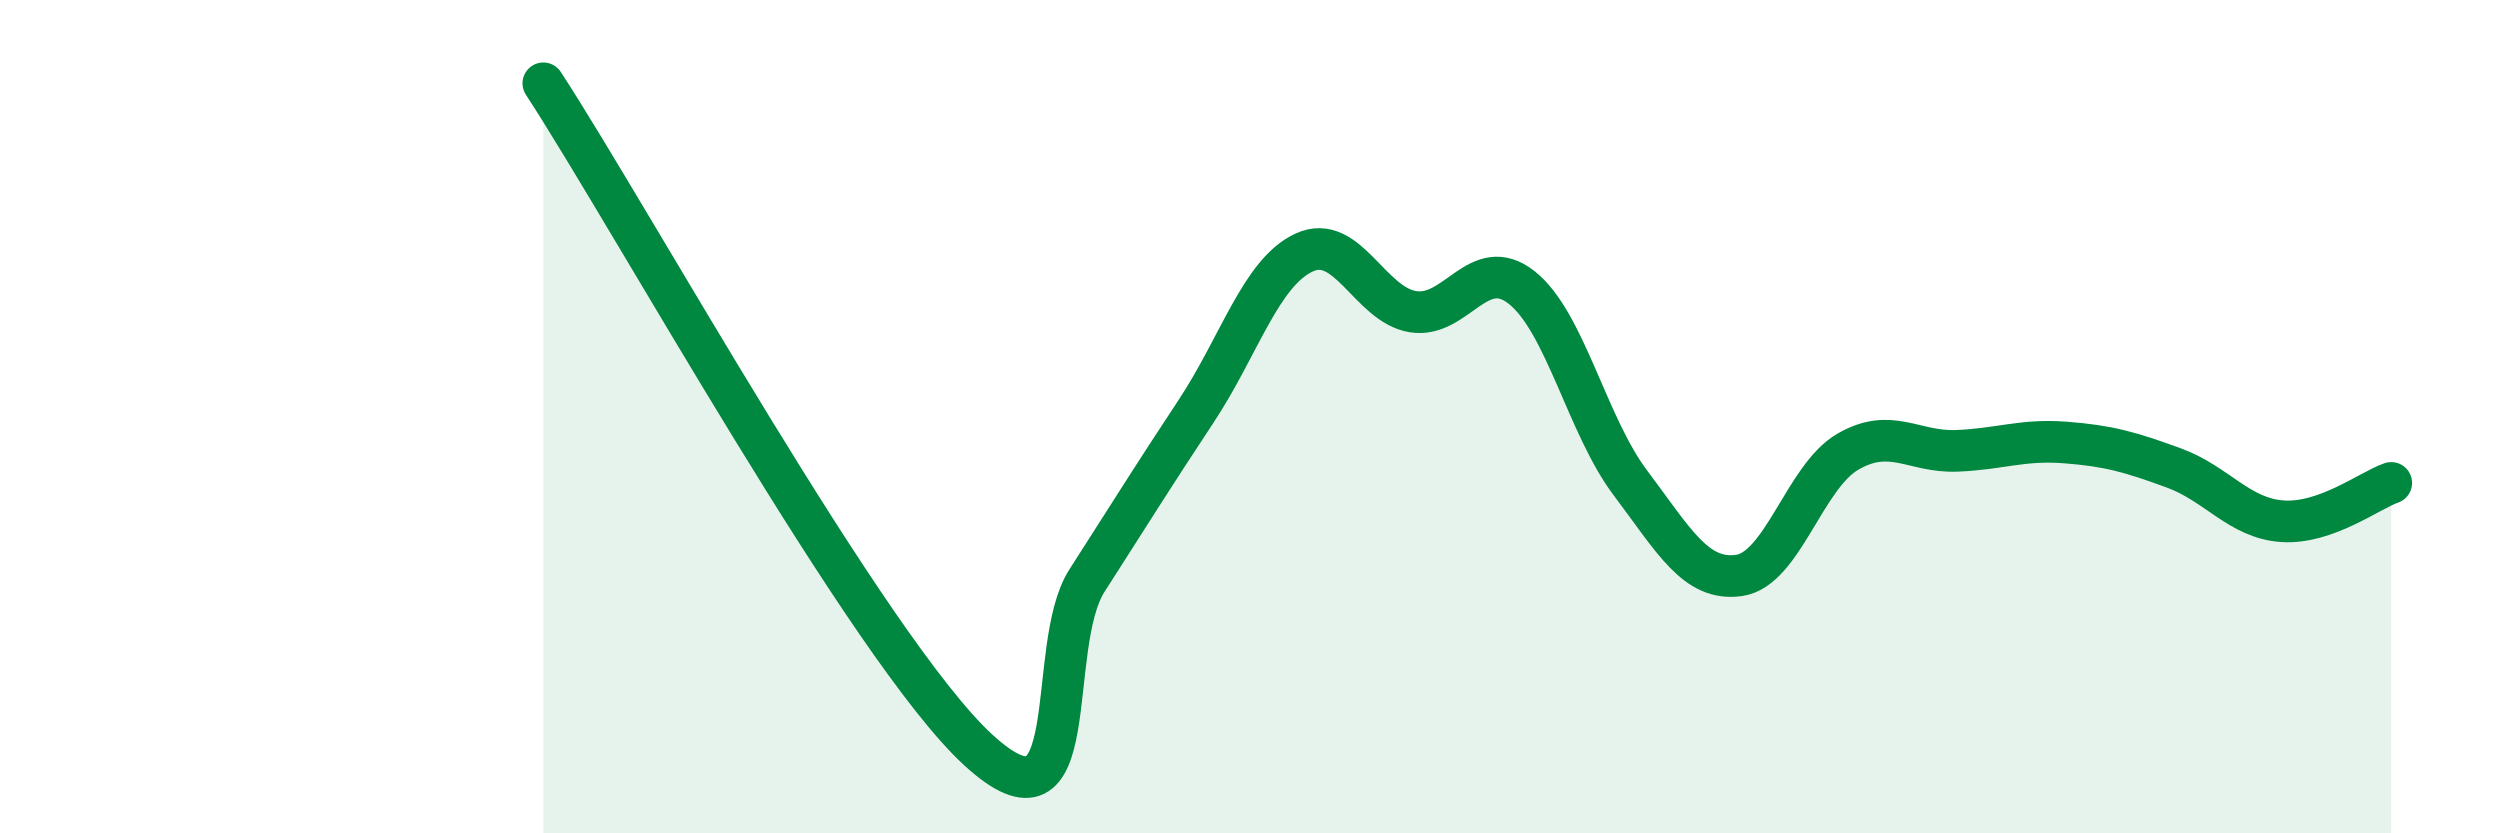
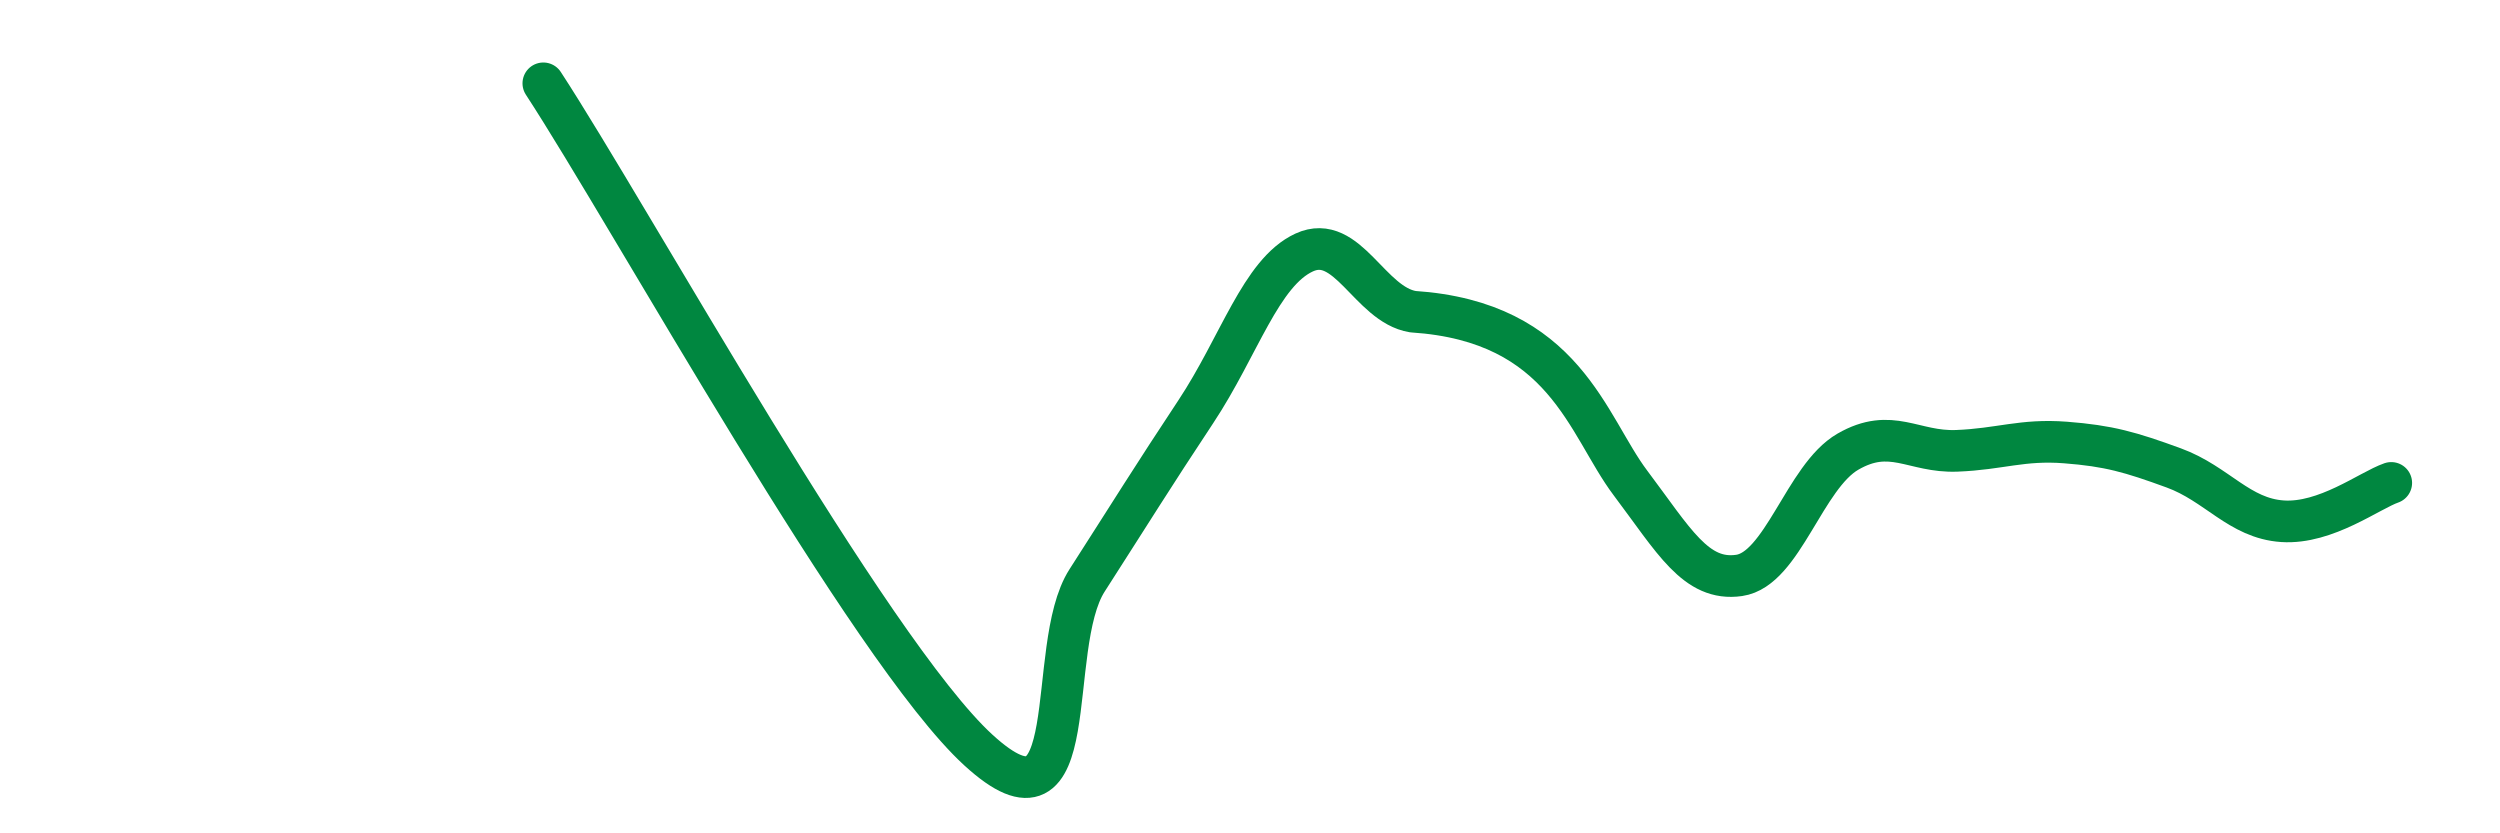
<svg xmlns="http://www.w3.org/2000/svg" width="60" height="20" viewBox="0 0 60 20">
-   <path d="M 13.04,2 C 15.13,5.2 20.87,15.61 23.48,18 C 26.09,20.39 25.05,15.55 26.09,13.93 C 27.13,12.31 27.66,11.45 28.7,9.88 C 29.74,8.31 30.26,6.54 31.3,6.06 C 32.34,5.58 32.87,7.31 33.91,7.48 C 34.95,7.65 35.48,6.08 36.52,6.9 C 37.56,7.72 38.09,10.21 39.13,11.59 C 40.17,12.97 40.7,13.96 41.74,13.81 C 42.78,13.66 43.31,11.44 44.35,10.84 C 45.39,10.24 45.92,10.86 46.96,10.82 C 48,10.78 48.53,10.54 49.57,10.62 C 50.61,10.7 51.13,10.85 52.17,11.23 C 53.21,11.61 53.74,12.44 54.78,12.51 C 55.82,12.58 56.87,11.77 57.39,11.59L57.39 20L13.04 20Z" fill="#008740" opacity="0.1" stroke-linecap="round" stroke-linejoin="round" />
-   <path d="M 13.04,2 C 15.13,5.2 20.87,15.61 23.48,18 C 26.09,20.39 25.05,15.55 26.09,13.93 C 27.13,12.31 27.66,11.45 28.7,9.88 C 29.74,8.31 30.26,6.54 31.3,6.06 C 32.34,5.58 32.87,7.31 33.91,7.48 C 34.95,7.65 35.48,6.08 36.52,6.9 C 37.56,7.72 38.09,10.21 39.13,11.59 C 40.17,12.97 40.7,13.96 41.74,13.81 C 42.78,13.66 43.31,11.44 44.35,10.84 C 45.39,10.24 45.92,10.86 46.96,10.82 C 48,10.78 48.53,10.54 49.57,10.62 C 50.61,10.7 51.13,10.85 52.17,11.23 C 53.21,11.61 53.74,12.44 54.78,12.51 C 55.82,12.58 56.87,11.77 57.39,11.59" stroke="#008740" stroke-width="1" fill="none" stroke-linecap="round" stroke-linejoin="round" />
+   <path d="M 13.04,2 C 15.13,5.2 20.87,15.61 23.48,18 C 26.09,20.39 25.05,15.55 26.09,13.93 C 27.13,12.31 27.66,11.45 28.7,9.88 C 29.74,8.31 30.26,6.54 31.3,6.06 C 32.34,5.58 32.87,7.31 33.91,7.48 C 37.56,7.72 38.09,10.21 39.13,11.59 C 40.17,12.97 40.7,13.96 41.74,13.81 C 42.78,13.66 43.31,11.44 44.35,10.84 C 45.39,10.24 45.92,10.86 46.96,10.82 C 48,10.78 48.53,10.54 49.57,10.62 C 50.61,10.7 51.13,10.85 52.17,11.23 C 53.21,11.61 53.74,12.44 54.78,12.51 C 55.82,12.58 56.87,11.77 57.39,11.59" stroke="#008740" stroke-width="1" fill="none" stroke-linecap="round" stroke-linejoin="round" />
</svg>